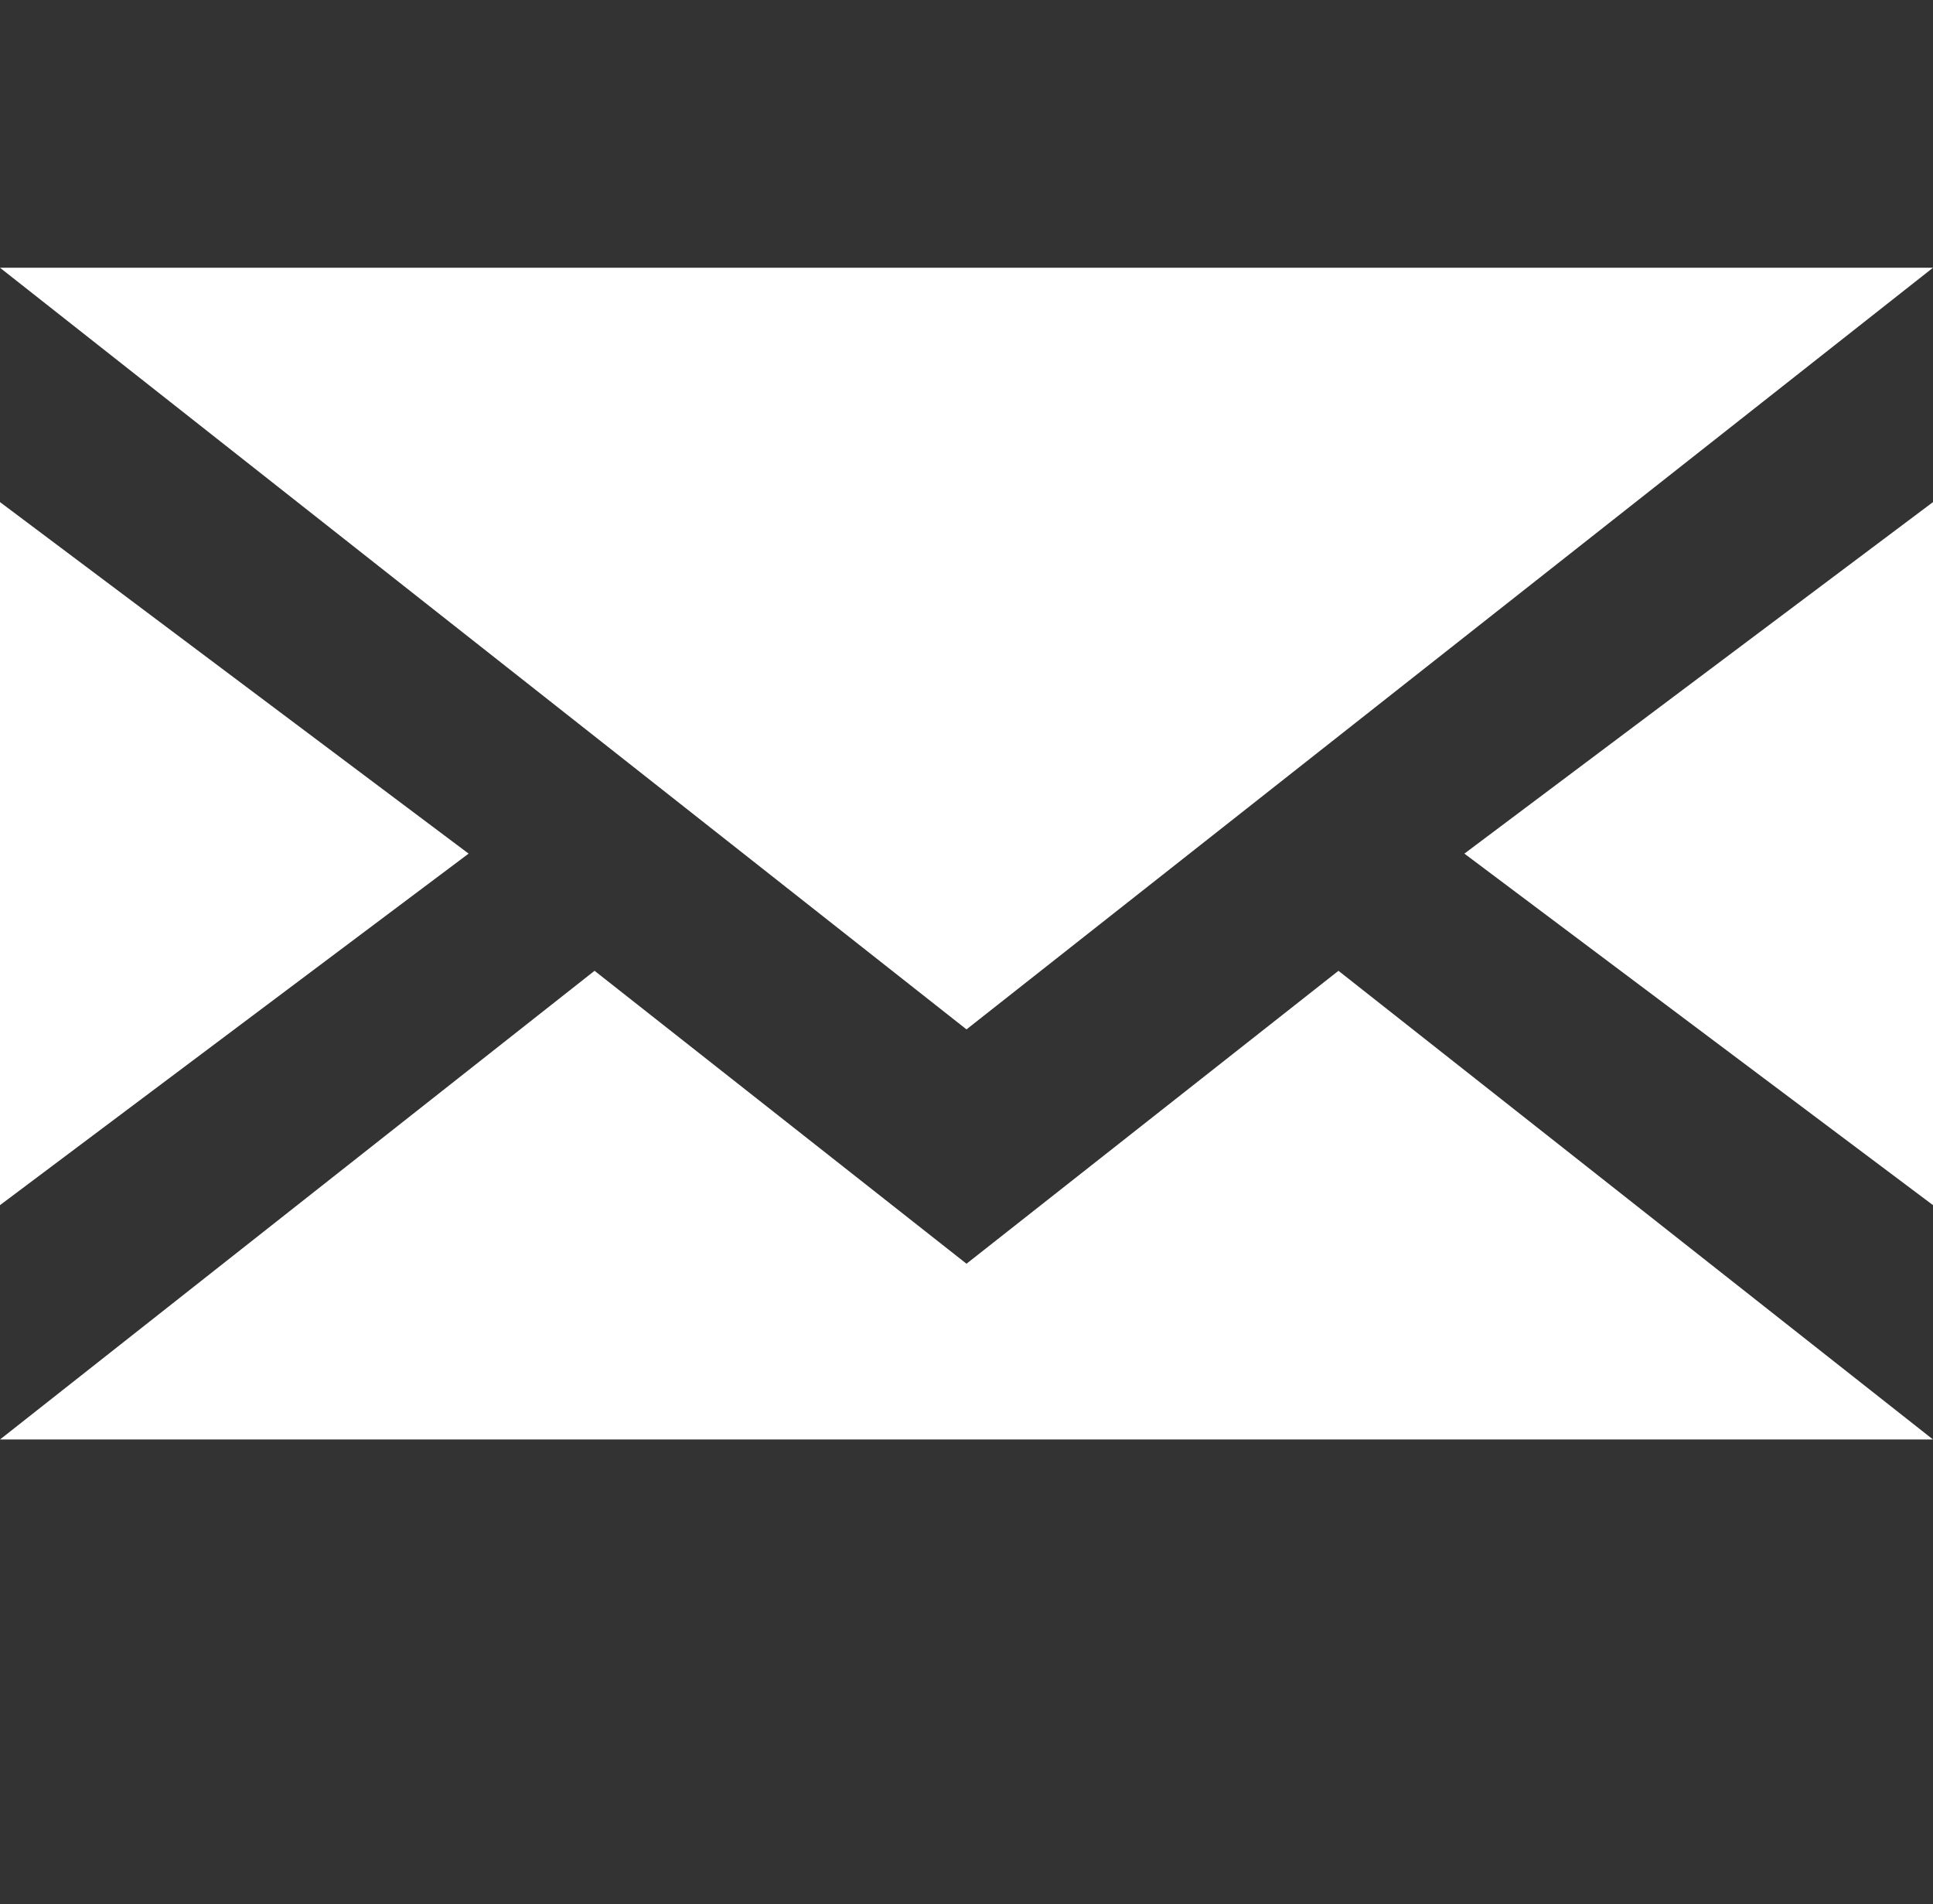
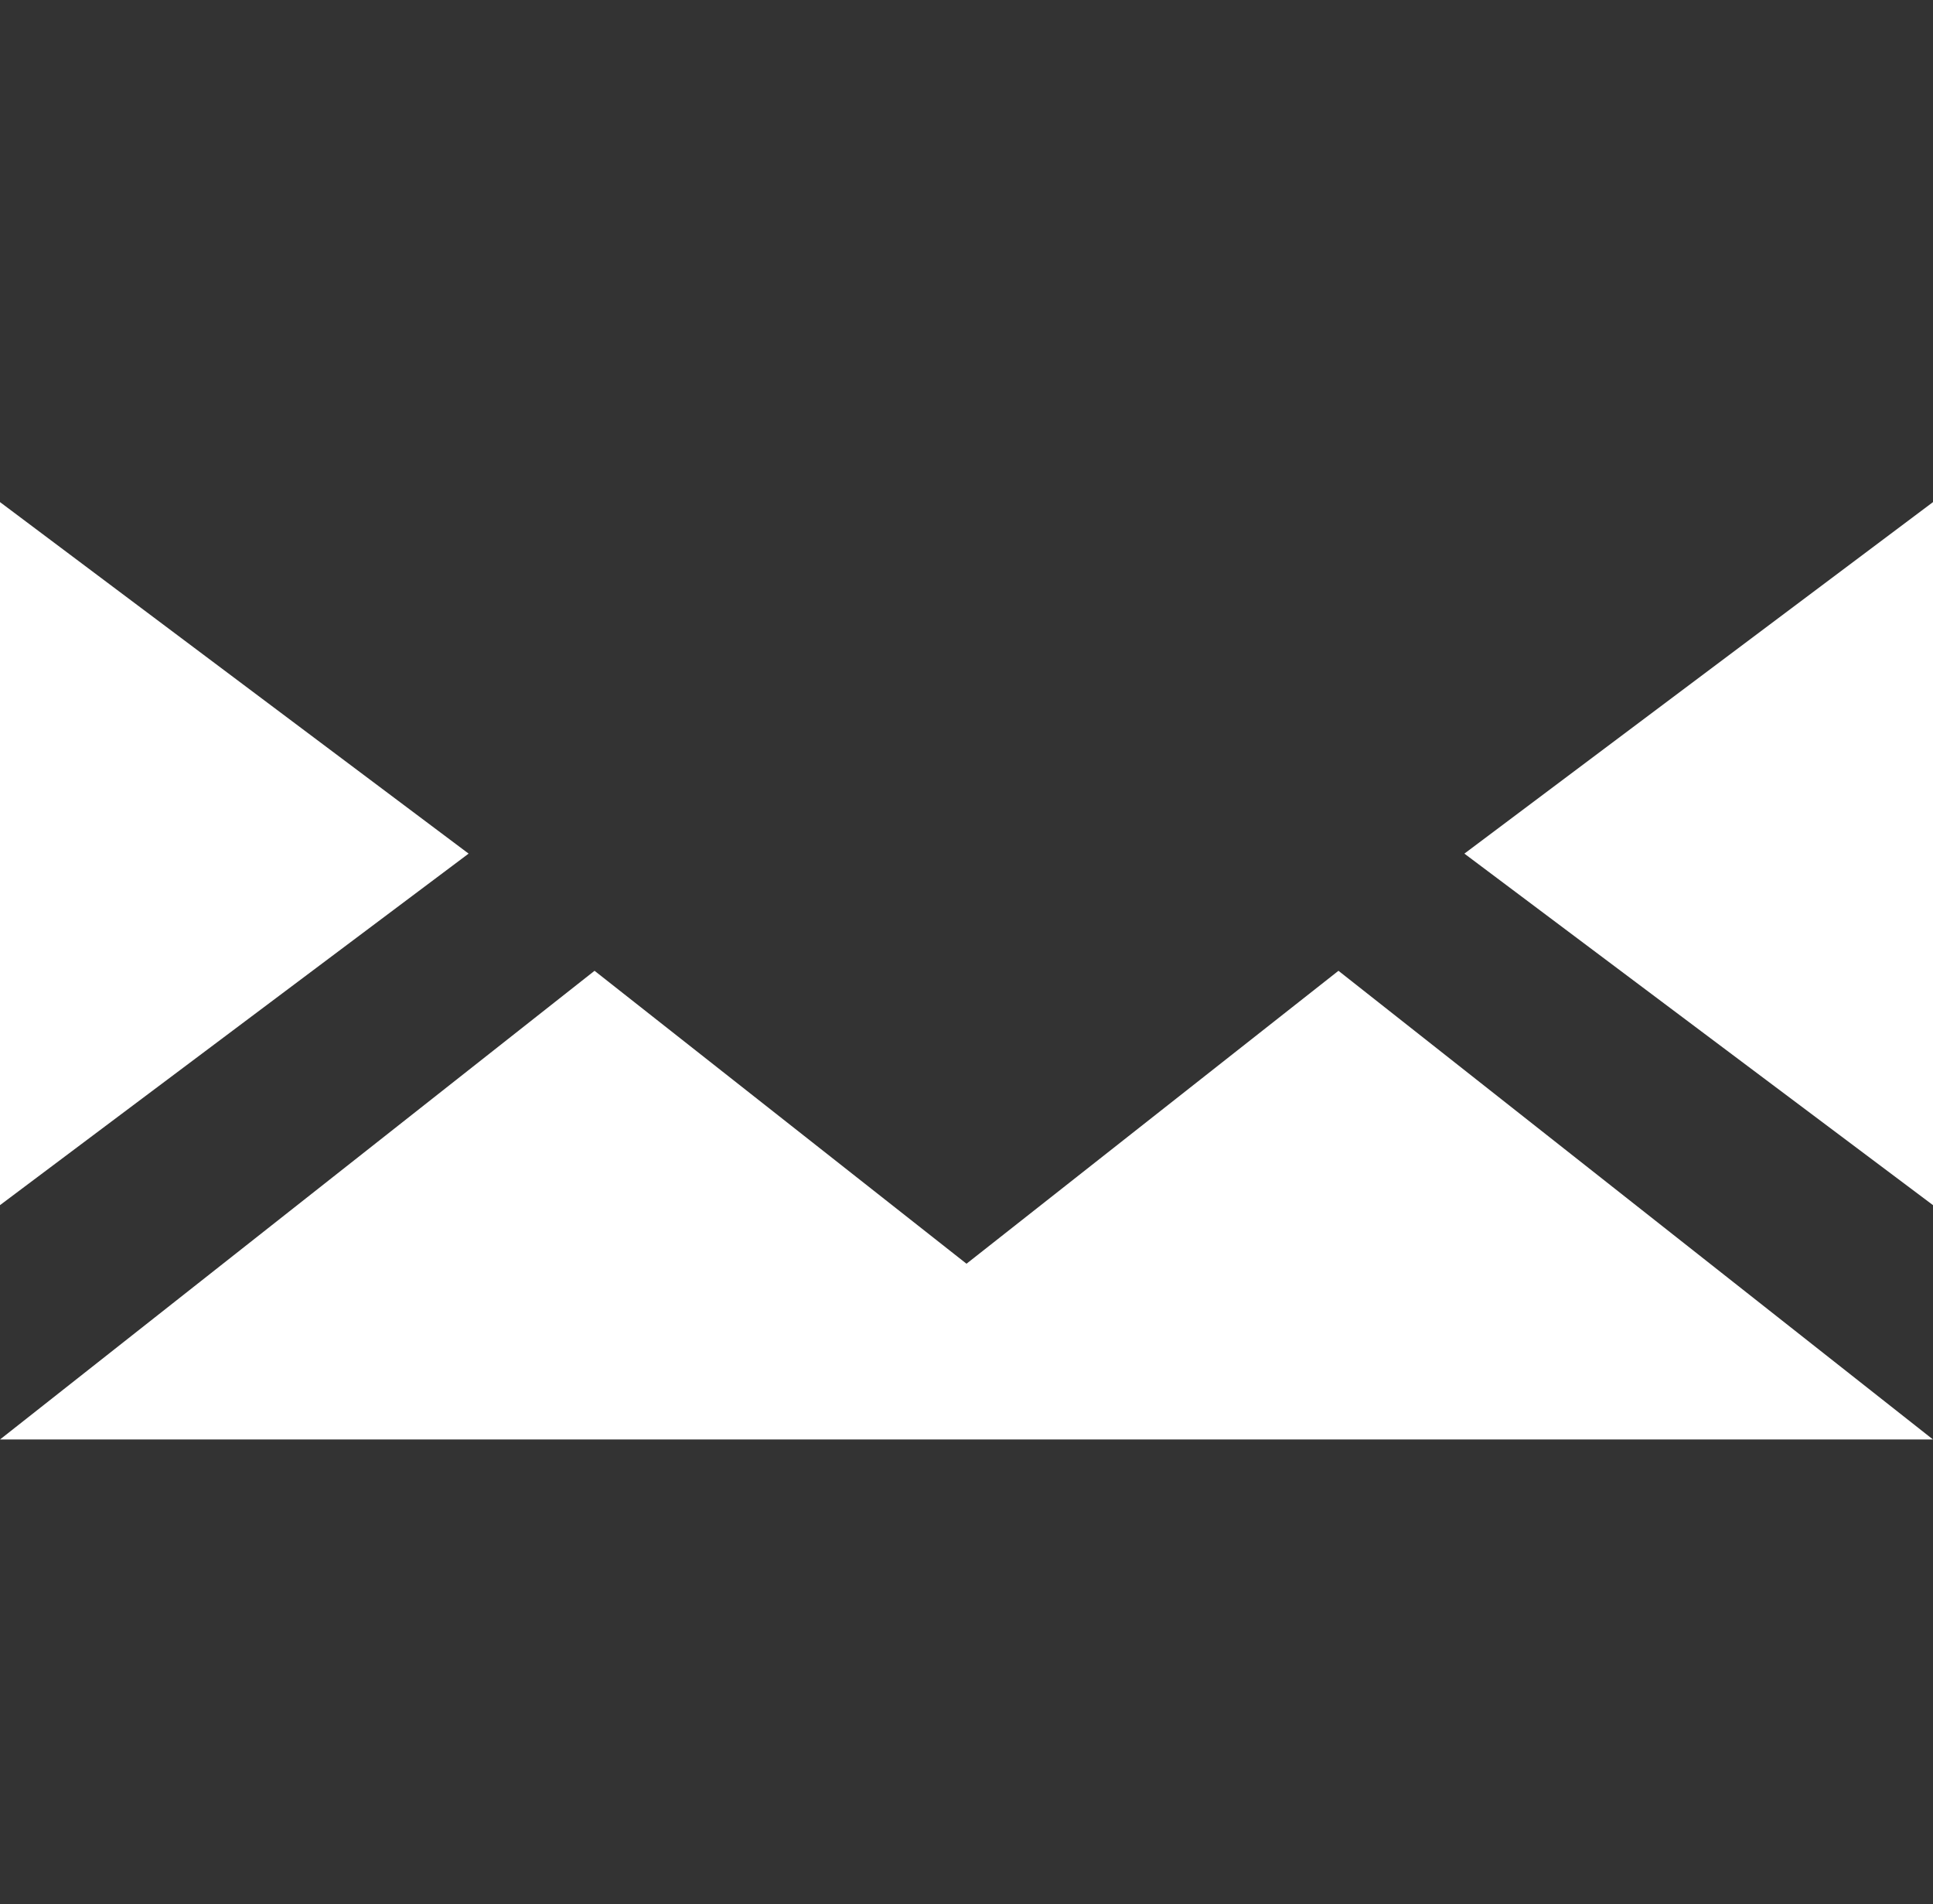
<svg xmlns="http://www.w3.org/2000/svg" viewBox="0 0 33 32.5">
  <rect x="0" y="0" width="33" height="32.5" fill="#333333" stroke="none" />
  <defs>
    <style>
      .c {
        fill: #fff;
      }
    </style>
  </defs>
-   <polygon class="c" points="16.5 17.57 0 4.57 33 4.57 16.5 17.57" />
  <polygon class="c" points="25 14.57 33 20.57 33 8.57 25 14.57" />
  <polygon class="c" points="8 14.57 0 8.57 0 20.57 8 14.57" />
  <polygon class="c" points="16.5 21.57 10.15 16.57 0 24.57 33 24.57 22.85 16.57 16.5 21.57" />
</svg>